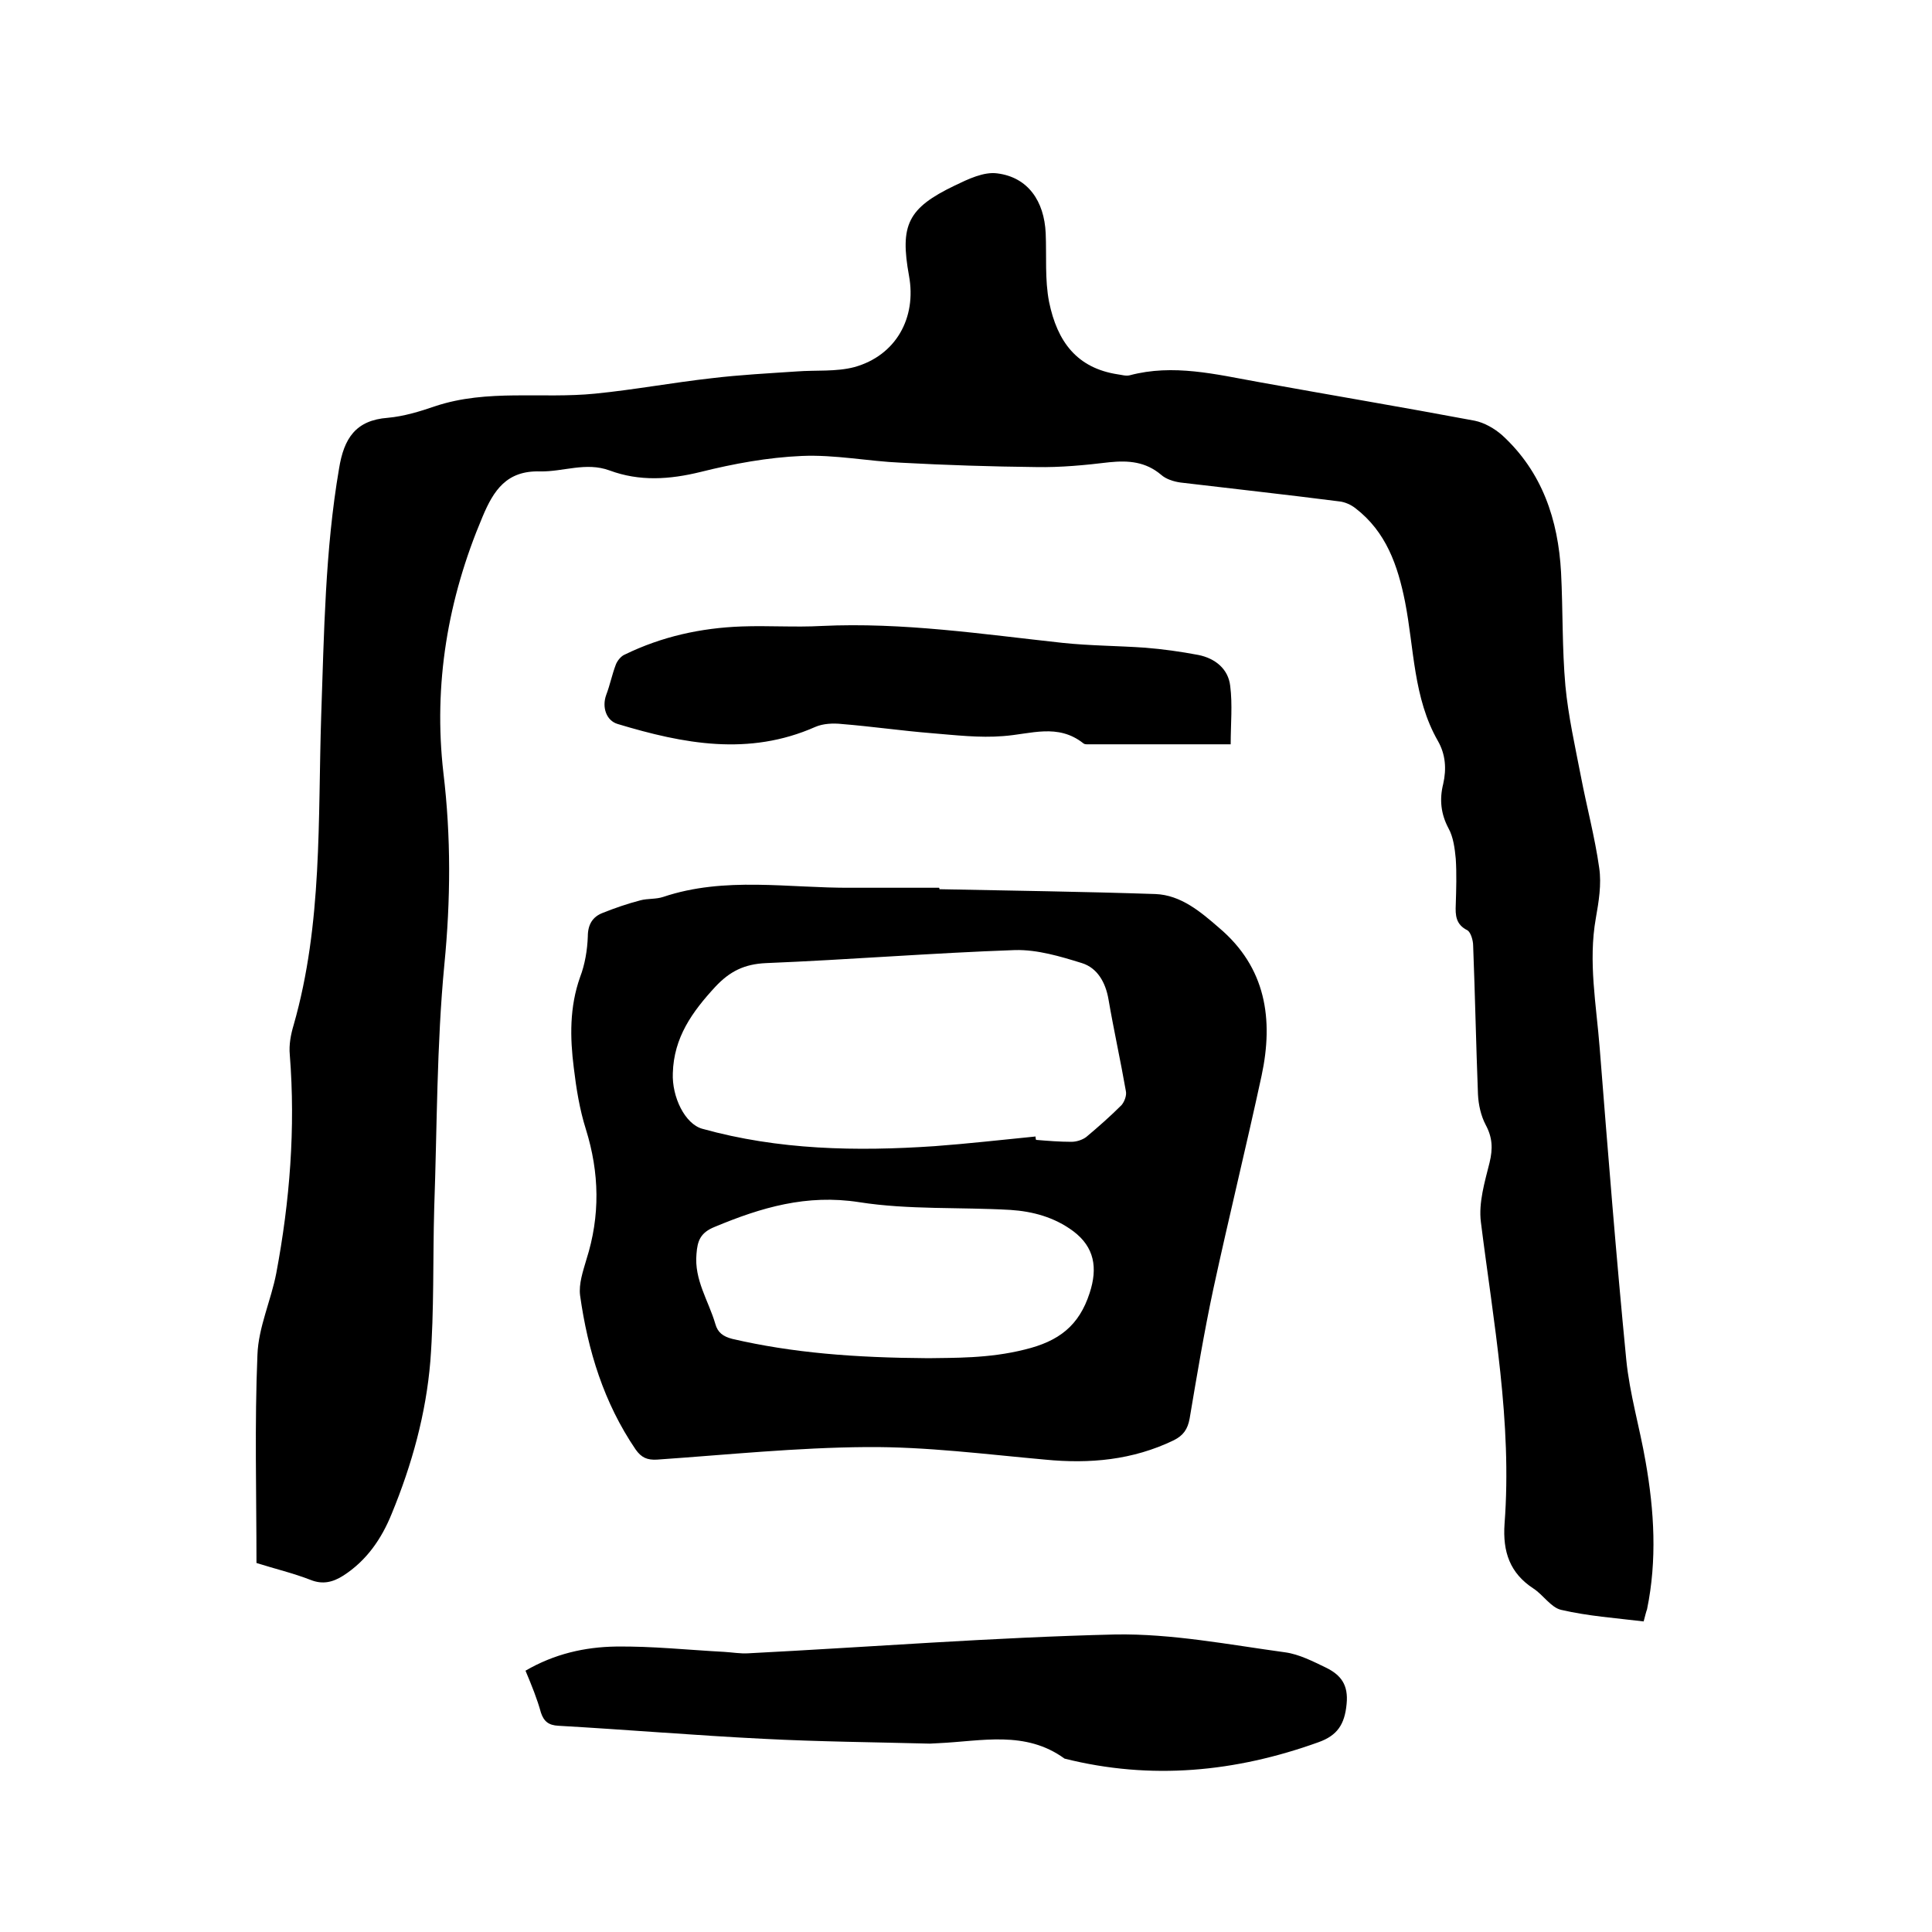
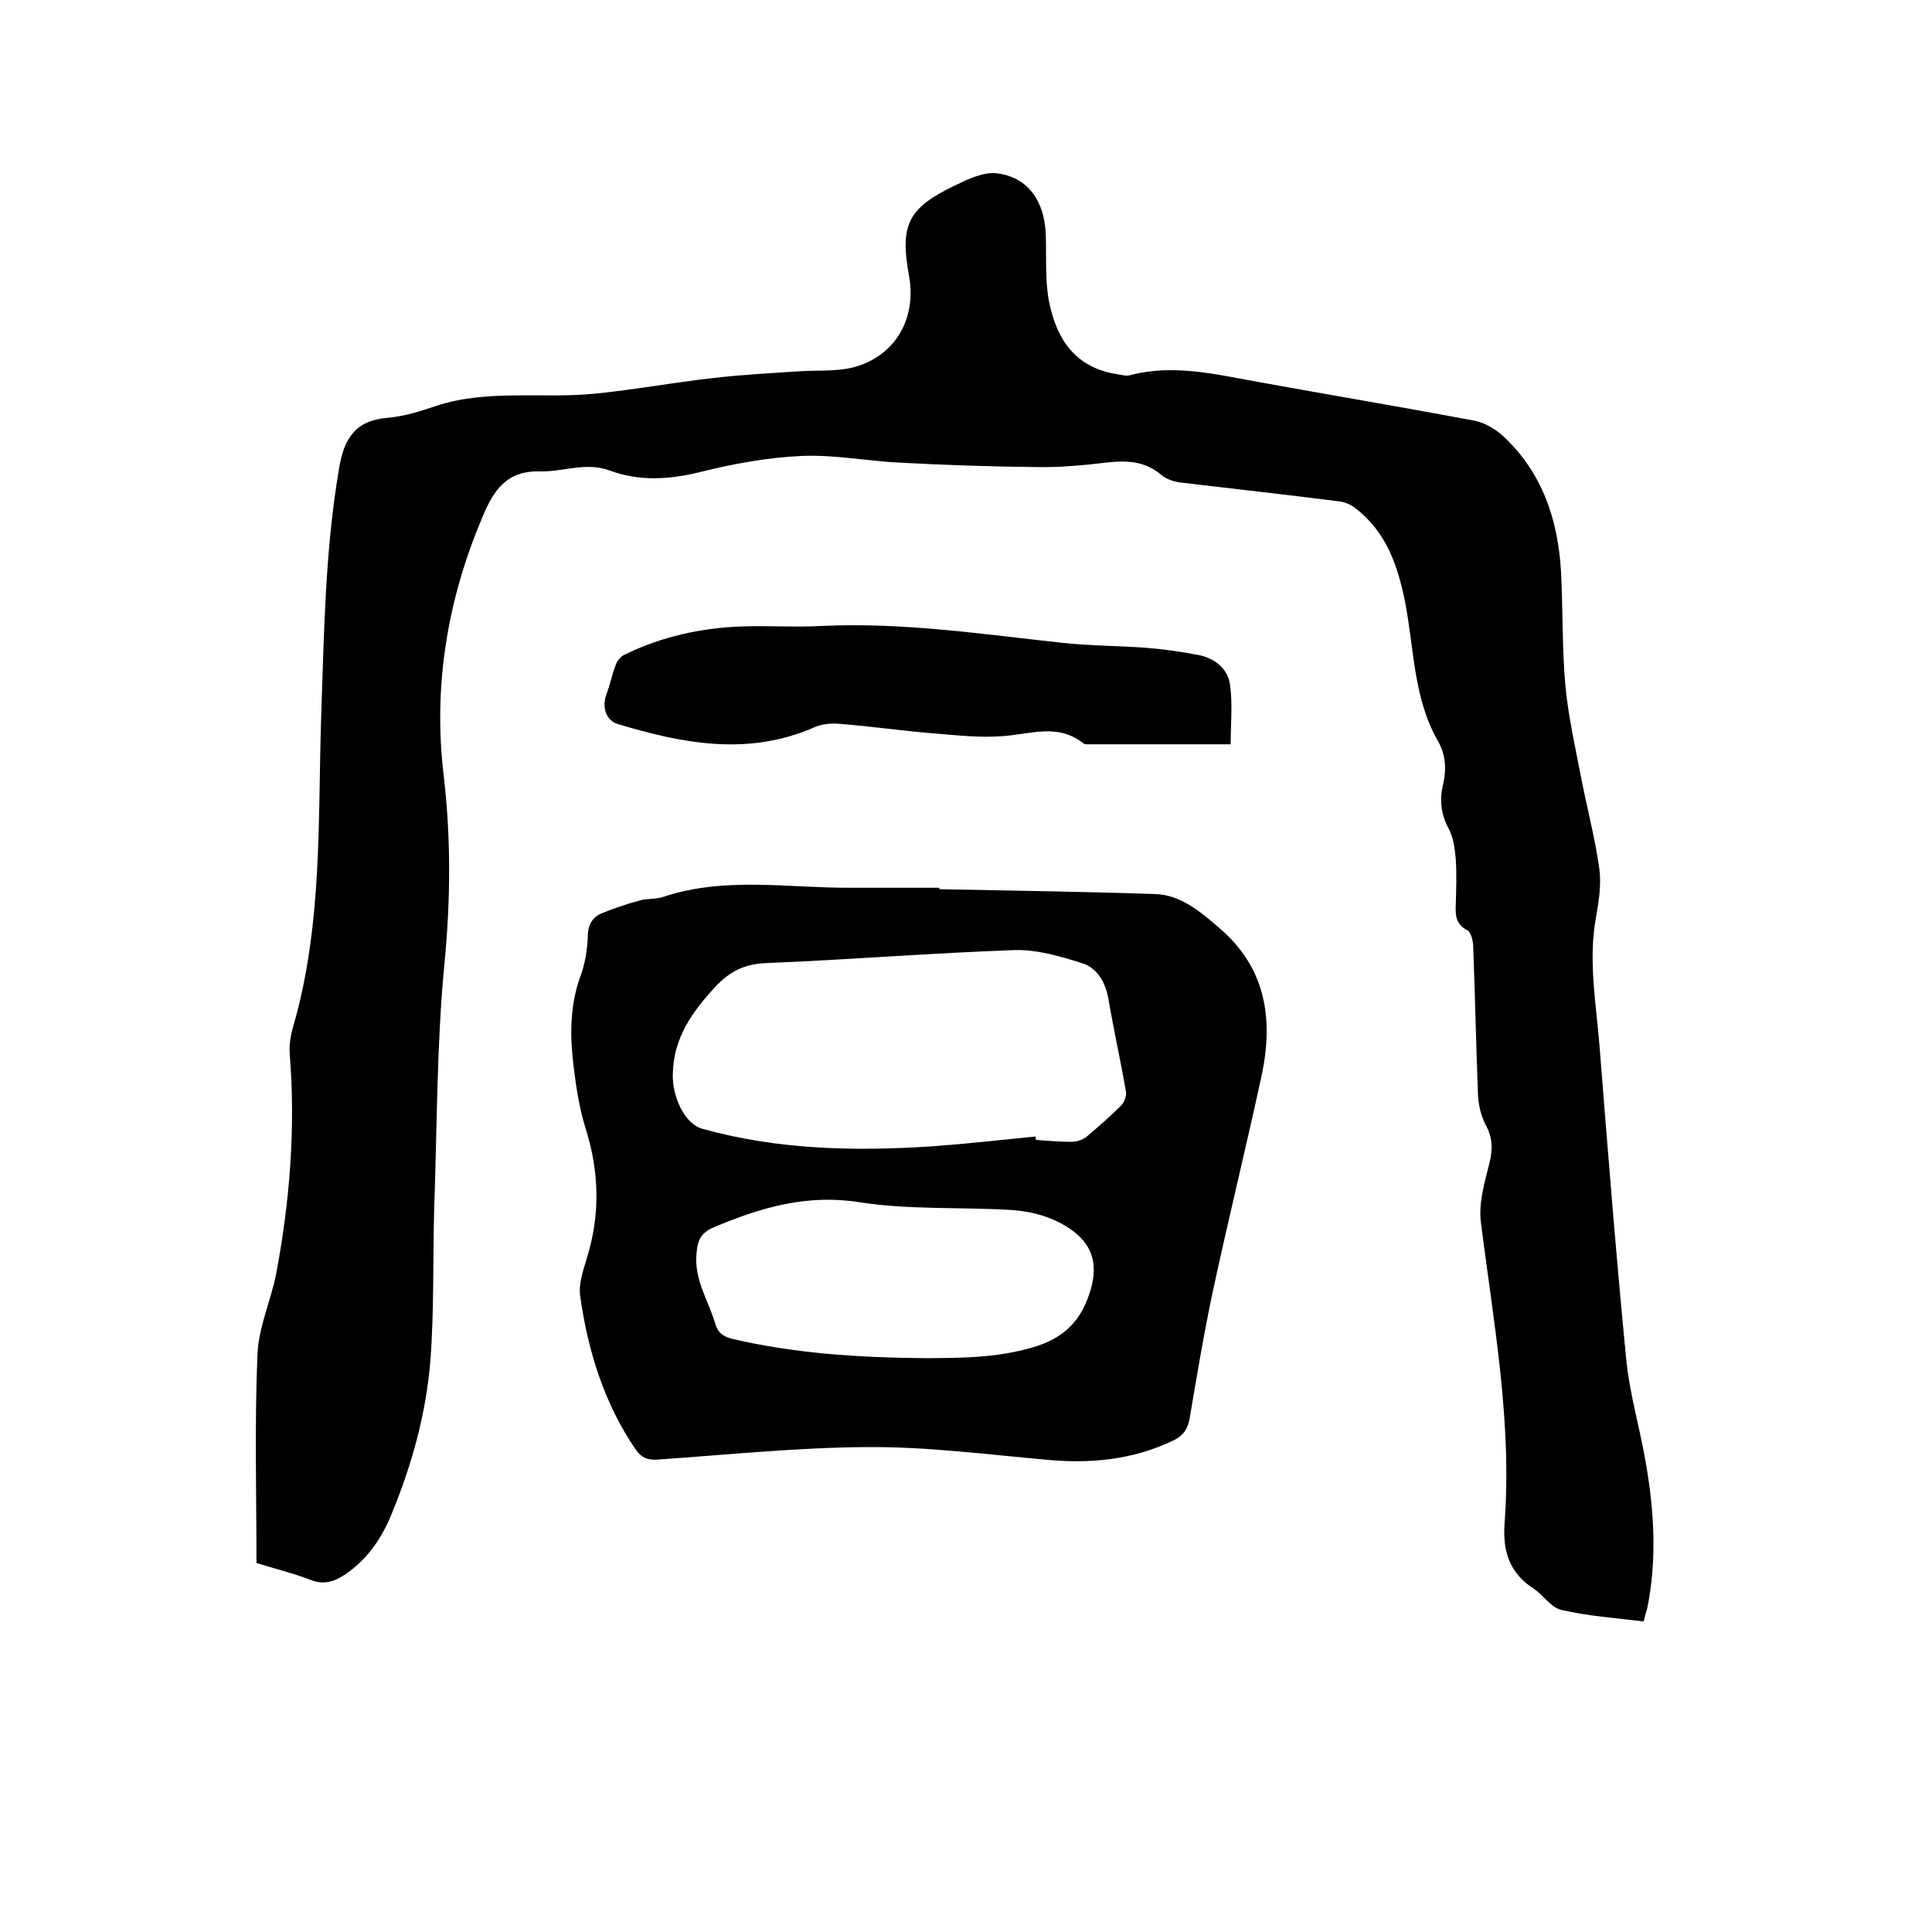
<svg xmlns="http://www.w3.org/2000/svg" enable-background="new 0 0 400 400" viewBox="0 0 400 400">
  <path d="m340.3 335.7c-5.8-.7-11.5-1.1-17.1-2.4-2.1-.5-3.7-3.1-5.7-4.4-4.9-3.2-6.4-7.6-6-13.4 1.6-21.1-2.3-41.7-4.9-62.5-.5-4 .8-8.3 1.8-12.3.7-2.9.6-5.2-.8-7.8-1-1.9-1.5-4.2-1.6-6.3-.4-10.3-.6-20.5-1-30.8 0-1.1-.5-2.8-1.2-3.2-2.4-1.2-2.5-3.1-2.4-5.3.1-3.2.2-6.4 0-9.5-.2-2.1-.5-4.5-1.5-6.3-1.6-3-1.9-6-1.1-9.2.7-3.1.5-6.1-1.1-8.9-5.1-8.9-4.9-19.1-6.8-28.8-1.5-7.5-3.9-14.5-10.3-19.4-.9-.7-2.2-1.3-3.4-1.4-10.9-1.4-21.9-2.6-32.8-3.9-1.4-.2-3-.7-4-1.6-3.2-2.7-6.7-3-10.7-2.6-5 .6-10.1 1.1-15.2 1-9.3-.1-18.6-.4-27.9-.9-6.9-.3-13.7-1.7-20.6-1.4-7 .3-14.1 1.6-20.9 3.3-6.5 1.6-12.7 2-18.9-.3-4.9-1.8-9.6.3-14.4.2-6.9-.2-9.6 3.9-11.9 9.4-7.2 17-10.2 34.7-8.1 53 1.6 13.3 1.5 26.4.2 39.7-1.6 16.7-1.5 33.6-2.1 50.4-.3 10.6 0 21.2-.8 31.7-.9 10.9-3.8 21.4-8 31.6-2.1 5.2-5.2 9.7-10 12.8-2.2 1.4-4.3 1.9-6.8.9-3.6-1.4-7.4-2.3-11.2-3.5 0-14.5-.4-28.8.2-43.1.2-5.7 2.8-11.2 3.9-16.9 2.8-14.9 4-30 2.8-45.2-.2-2.1.2-4.2.8-6.2 6-21 5-42.5 5.7-64 .6-17.1.8-34.3 3.7-51.2 1-6.2 3.4-10 10.1-10.5 3.3-.3 6.6-1.3 9.8-2.4 10.8-3.6 22.1-1.5 33.1-2.6 8.1-.8 16.1-2.3 24.2-3.2 5.8-.7 11.7-1 17.6-1.4 4-.3 8.1.1 11.9-.9 8.6-2.4 12.9-10.2 11.3-18.9-1.9-10.5-.3-14 9.5-18.7 2.7-1.3 6-2.9 8.8-2.5 6.3.8 9.7 5.7 10 12.4.2 4.7-.2 9.6.7 14.2 1.7 8.3 5.8 13.7 14.2 15 .8.1 1.7.4 2.5.2 9-2.4 17.8-.2 26.7 1.4 14.9 2.7 29.8 5.2 44.7 8 2 .4 4.1 1.6 5.7 3 8.3 7.6 11.6 17.5 12.2 28.4.4 7.8.2 15.7.9 23.5.6 6.3 2 12.5 3.2 18.7 1.2 6.3 2.9 12.6 3.8 19 .5 3.4-.1 7-.7 10.4-1.6 9 .1 17.9.8 26.9 1.7 21.5 3.4 43 5.5 64.5.7 7.1 2.8 14.1 4 21.1 1.8 10.2 2.4 20.4.3 30.6-.2.5-.4 1.4-.7 2.5z" />
  <path d="m194.5 184.1c14.9.3 29.8.5 44.7 1 5.3.2 9.4 3.7 13.2 7 9.7 8.2 11.3 18.9 8.8 30.6-3.2 14.8-6.8 29.4-10 44.2-1.9 8.9-3.4 17.9-4.9 26.8-.4 2.2-1.3 3.5-3.3 4.5-8.5 4.1-17.4 4.9-26.6 4-12.3-1.1-24.6-2.7-37-2.6-14.5.1-28.9 1.6-43.4 2.6-2 .1-3.2-.4-4.4-2.1-6.6-9.7-9.9-20.5-11.5-31.9-.3-2.4.6-5 1.3-7.4 2.9-9.1 2.7-18-.1-27-1.3-4.1-2-8.5-2.5-12.7-.8-6.3-.9-12.6 1.3-18.8 1-2.6 1.5-5.6 1.6-8.4 0-2.5 1-4.1 3.1-4.9 2.5-1 5.1-1.9 7.8-2.6 1.5-.4 3.2-.2 4.7-.7 12.8-4.3 26-1.8 39-1.9h18.1c.1 0 .1.2.1.3zm19.9 51.2c0 .2 0 .4.1.7 2.4.2 4.9.4 7.3.4 1.1 0 2.3-.4 3.1-1 2.5-2.1 5-4.3 7.3-6.6.6-.7 1.1-2 .9-2.9-1.1-6.3-2.5-12.6-3.6-19-.6-3.5-2.3-6.5-5.5-7.5-4.5-1.4-9.2-2.8-13.8-2.7-17.2.6-34.4 2-51.6 2.7-4.5.2-7.5 1.7-10.5 4.9-4.8 5.2-8.6 10.5-8.8 17.9-.2 4.9 2.5 10.5 6.1 11.5 15.8 4.4 31.9 4.7 48.1 3.6 6.8-.5 13.8-1.3 20.9-2zm-22.2 45.9c5.1-.1 12.5.1 20-1.8 7-1.7 11.2-4.9 13.4-11.7 1.7-5.2 1-9.5-3.4-12.8-3.9-2.9-8.4-4.1-13-4.4-10.4-.6-21.1 0-31.3-1.6-10.9-1.7-20.3 1.1-29.9 5.1-3 1.2-3.6 2.9-3.8 5.6-.5 5.4 2.5 9.7 3.9 14.5.5 1.8 1.6 2.6 3.5 3.1 12.5 2.9 25.3 3.9 40.6 4z" />
-   <path d="m108.8 345.9c6-3.5 12.3-4.9 18.7-5 7.5-.1 14.9.7 22.4 1.1 1.7.1 3.4.4 5 .3 25.3-1.3 50.7-3.3 76-3.9 11.7-.2 23.5 2.1 35.2 3.7 2.9.4 5.8 1.9 8.5 3.2 3 1.5 4.6 3.5 4.2 7.5-.4 4.2-1.9 6.5-5.8 7.9-17.2 6.2-34.7 7.9-52.6 3.4-8.1-5.9-17.2-3.6-26-3.2-.6 0-1.3.1-1.9.1-11.5-.3-23-.4-34.5-1-14.1-.7-28.3-1.9-42.4-2.7-2-.1-3-.9-3.6-2.7-.8-2.9-1.9-5.6-3.2-8.7z" />
  <path d="m254.8 154.1c-10.1 0-19.9 0-29.6 0-.3 0-.7 0-.9-.2-5.3-4.2-10.9-1.9-16.6-1.5-4.9.4-9.9-.2-14.8-.6-6.2-.5-12.4-1.4-18.6-1.9-1.8-.2-3.9-.1-5.5.6-13.8 6.1-27.3 3.5-40.9-.6-2.4-.7-3.3-3.5-2.4-6 .8-2.1 1.2-4.2 2-6.3.3-.8 1.1-1.8 1.9-2.1 7.6-3.7 15.7-5.5 24.2-5.8 5.5-.2 11 .2 16.5-.1 16.8-.8 33.3 1.7 49.9 3.5 5.7.6 11.4.6 17.1 1 3.7.3 7.3.8 11 1.5 3.5.7 6.2 2.9 6.6 6.4.5 3.9.1 7.9.1 12.1z" />
</svg>